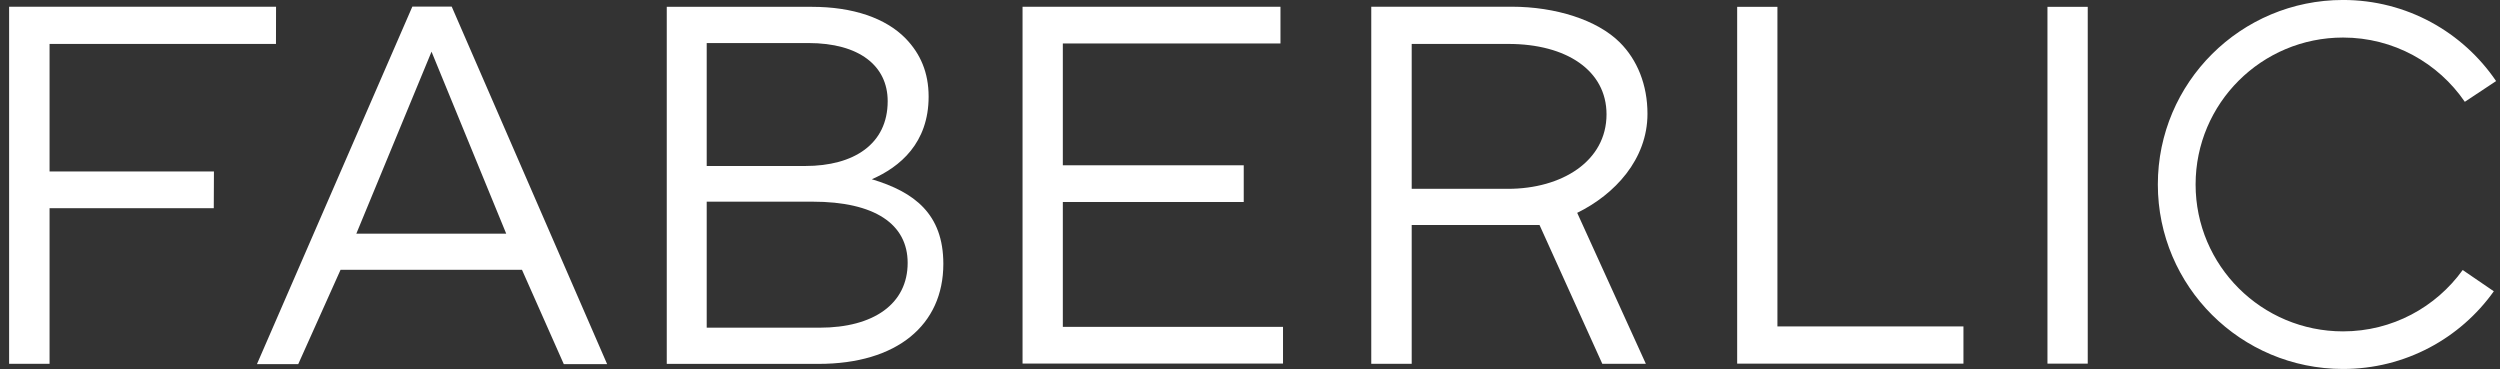
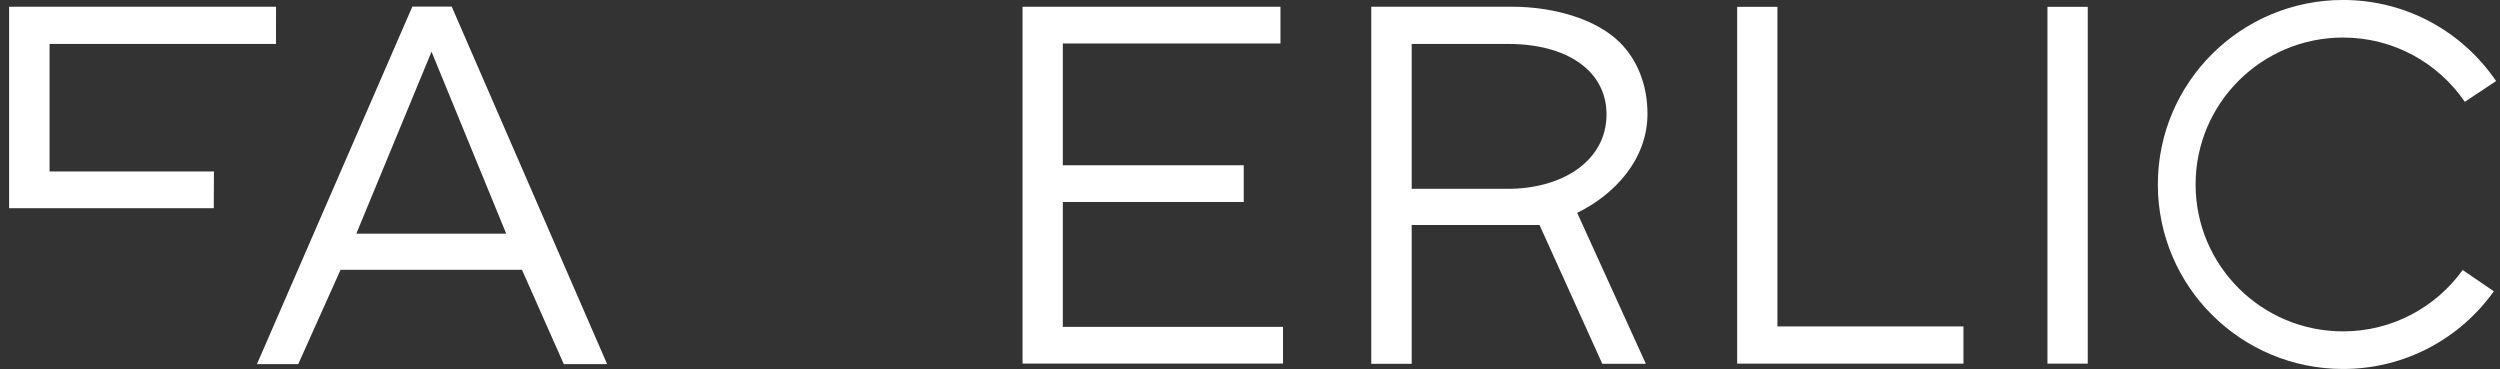
<svg xmlns="http://www.w3.org/2000/svg" width="271" height="40" viewBox="0 0 271 40" fill="none">
  <rect x="0" y="0" width="271" height="40" fill="#333333" stroke="none" />
  <g clip-path="url(#clip0_3243_110029)">
    <path d="M110.844 0.733H138.803V4.712H115.21V17.917H134.821V21.896H115.21V35.432H139.078V39.41H110.844V0.733Z" fill="white" />
    <path d="M188.309 0.741H192.673V35.384H212.838V39.418H188.309V0.741Z" fill="white" />
    <path d="M221.945 0.741H226.311V39.418H221.945V0.741Z" fill="white" />
    <path d="M38.626 25.328L46.778 5.602L54.873 25.328H38.626ZM48.965 0.715H44.699L27.852 39.473H32.328L36.915 29.25H56.584L61.116 39.473H65.813L48.965 0.715Z" fill="white" />
    <path d="M163.464 20.469H153.028V4.763H163.522C169.792 4.763 174.147 7.638 174.147 12.395C174.147 17.481 169.294 20.469 163.464 20.469ZM178.41 39.434L170.968 23.072C175.052 21.07 178.586 17.265 178.586 12.337C178.586 9.186 177.475 6.479 175.586 4.598C173.146 2.164 168.627 0.727 163.854 0.727H148.645V39.434H153.028V24.393H165.692L166.883 24.388L173.689 39.434H178.41Z" fill="white" />
-     <path d="M23.191 18.587H5.372V4.766H29.915L29.924 0.728H0.988V39.438H5.372V22.57H23.173L23.191 18.587Z" fill="white" />
-     <path d="M88.845 35.521C94.727 35.521 98.39 32.922 98.39 28.497C98.39 24.297 94.836 21.861 88.067 21.861H76.607V35.521H88.845ZM87.29 17.993C92.564 17.993 96.225 15.615 96.225 10.967C96.225 7.152 93.173 4.666 87.623 4.666H76.607V17.993H87.29ZM72.277 0.74H88.011C92.453 0.74 96.004 1.954 98.169 4.168C99.777 5.828 100.663 7.871 100.663 10.472C100.663 15.503 97.557 18.102 94.504 19.43C99.11 20.811 102.258 23.186 102.258 28.604C102.258 35.24 97.225 39.445 88.733 39.445H72.277V0.74Z" fill="white" />
+     <path d="M23.191 18.587H5.372V4.766H29.915L29.924 0.728H0.988V39.438V22.57H23.173L23.191 18.587Z" fill="white" />
    <path d="M266.956 29.27C264.057 33.292 259.334 35.921 253.986 35.921C245.157 35.921 238.003 28.791 238.003 19.997C238.003 11.199 245.157 4.07 253.986 4.07C259.476 4.07 264.311 6.833 267.186 11.036L270.578 8.788C266.974 3.485 260.899 -0.003 253.986 -0.003C242.901 -0.003 233.91 8.95 233.91 19.997C233.91 31.042 242.901 39.996 253.986 39.996C260.74 39.996 266.699 36.67 270.33 31.575L266.956 29.27Z" fill="white" />
  </g>
  <defs>
    <clipPath id="clip0_3243_110029">
      <rect width="269.59" height="40" fill="white" transform="translate(0.988)" />
    </clipPath>
  </defs>
</svg>